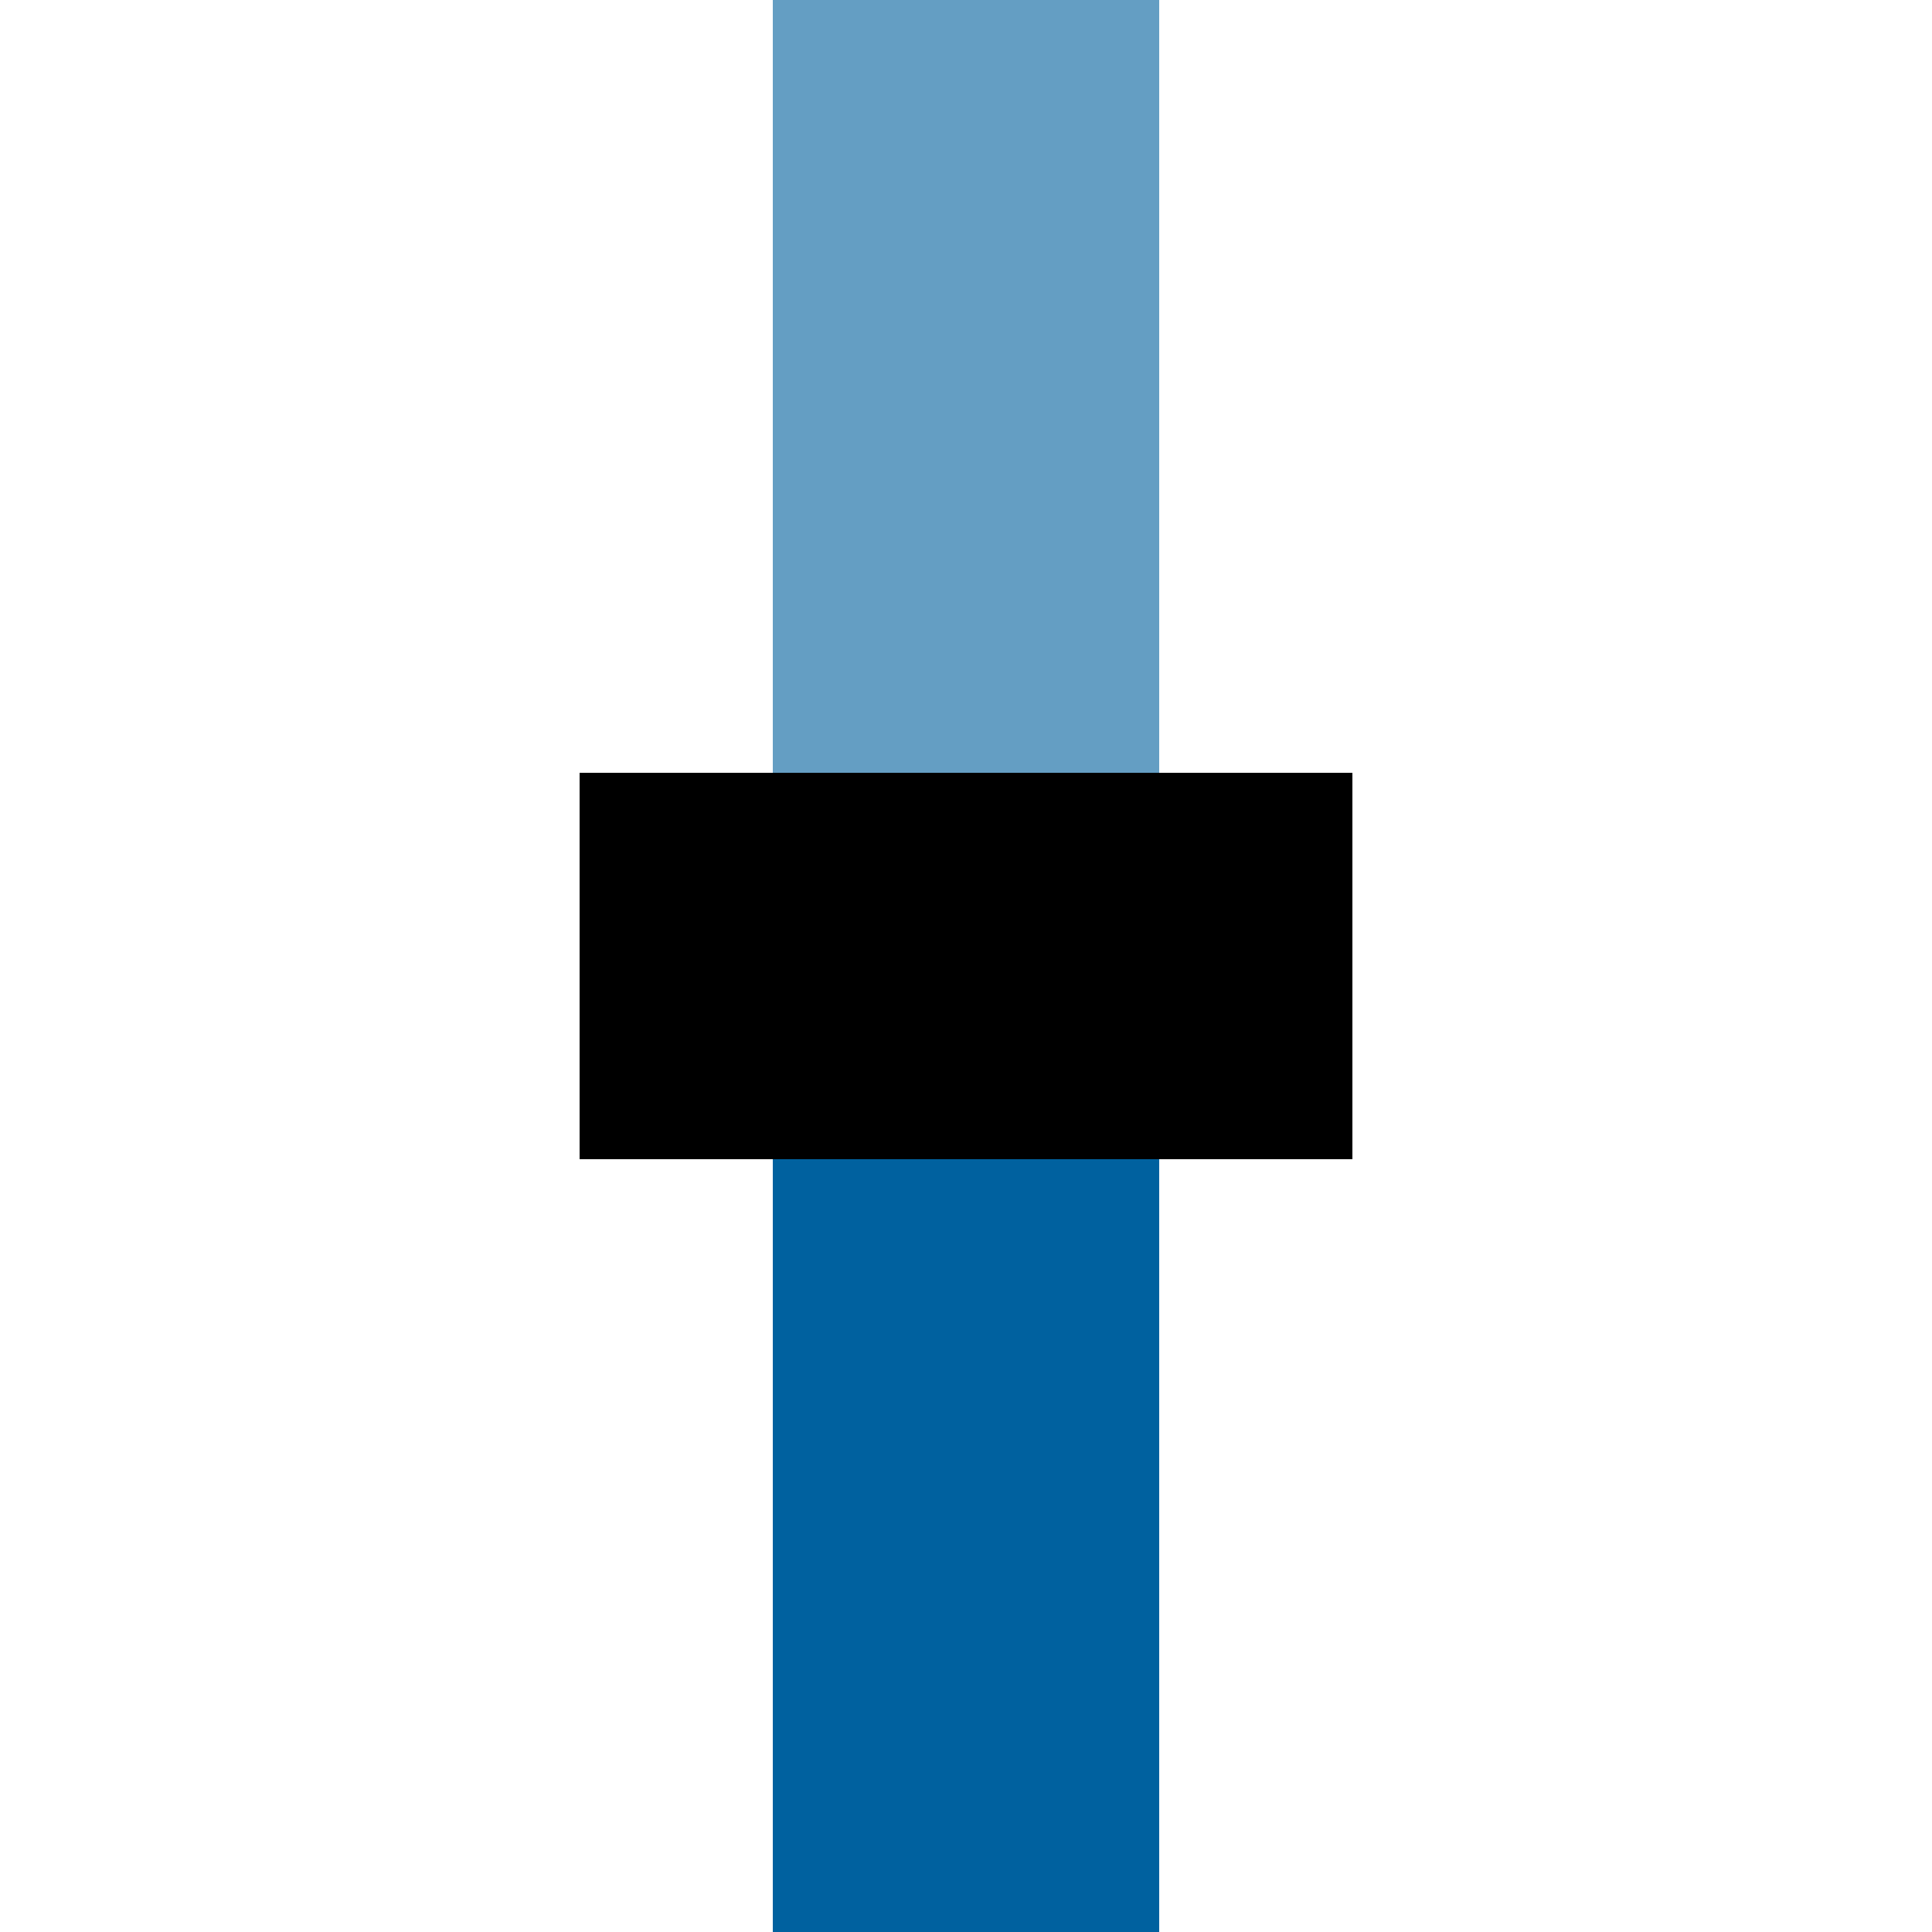
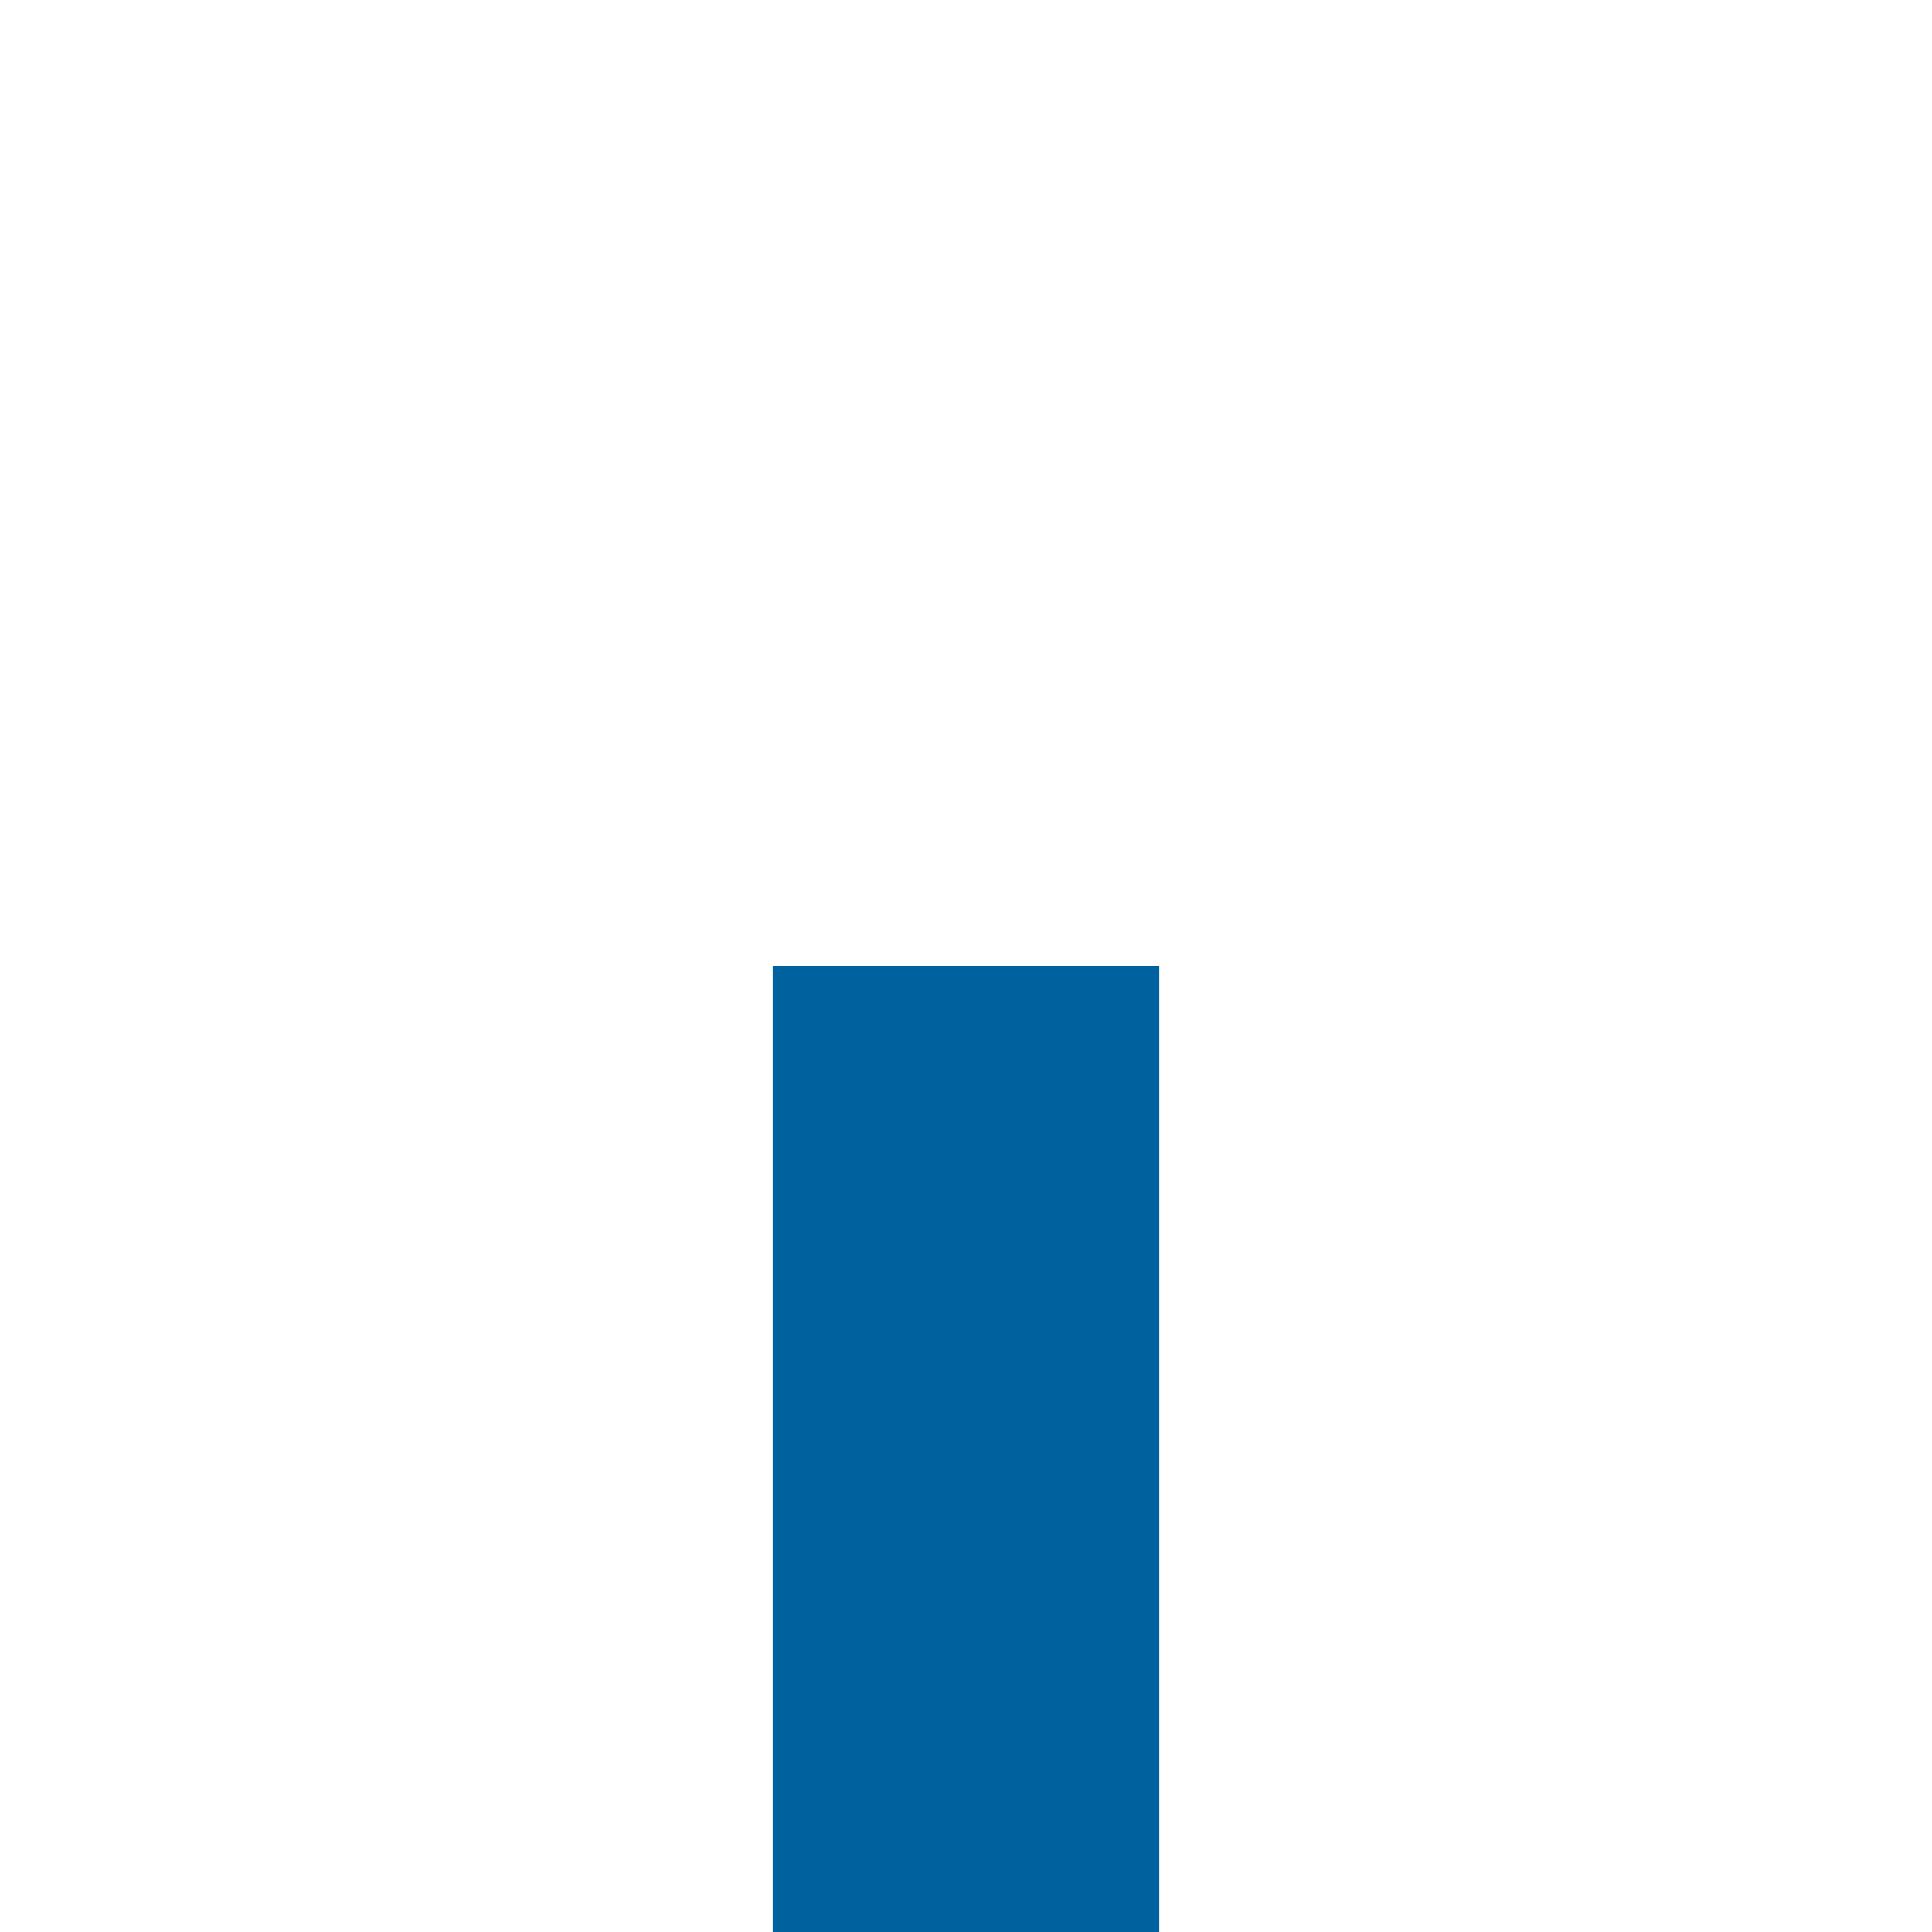
<svg xmlns="http://www.w3.org/2000/svg" width="500" height="500">
  <title>ENDExa denim</title>
  <g stroke-width="100">
-     <path stroke="#649EC3" d="M 250,250 V 0" />
    <path stroke="#00619F" d="M 250,250 V 500" />
-     <path stroke="#000" d="M 150,250 H 350" />
  </g>
</svg>